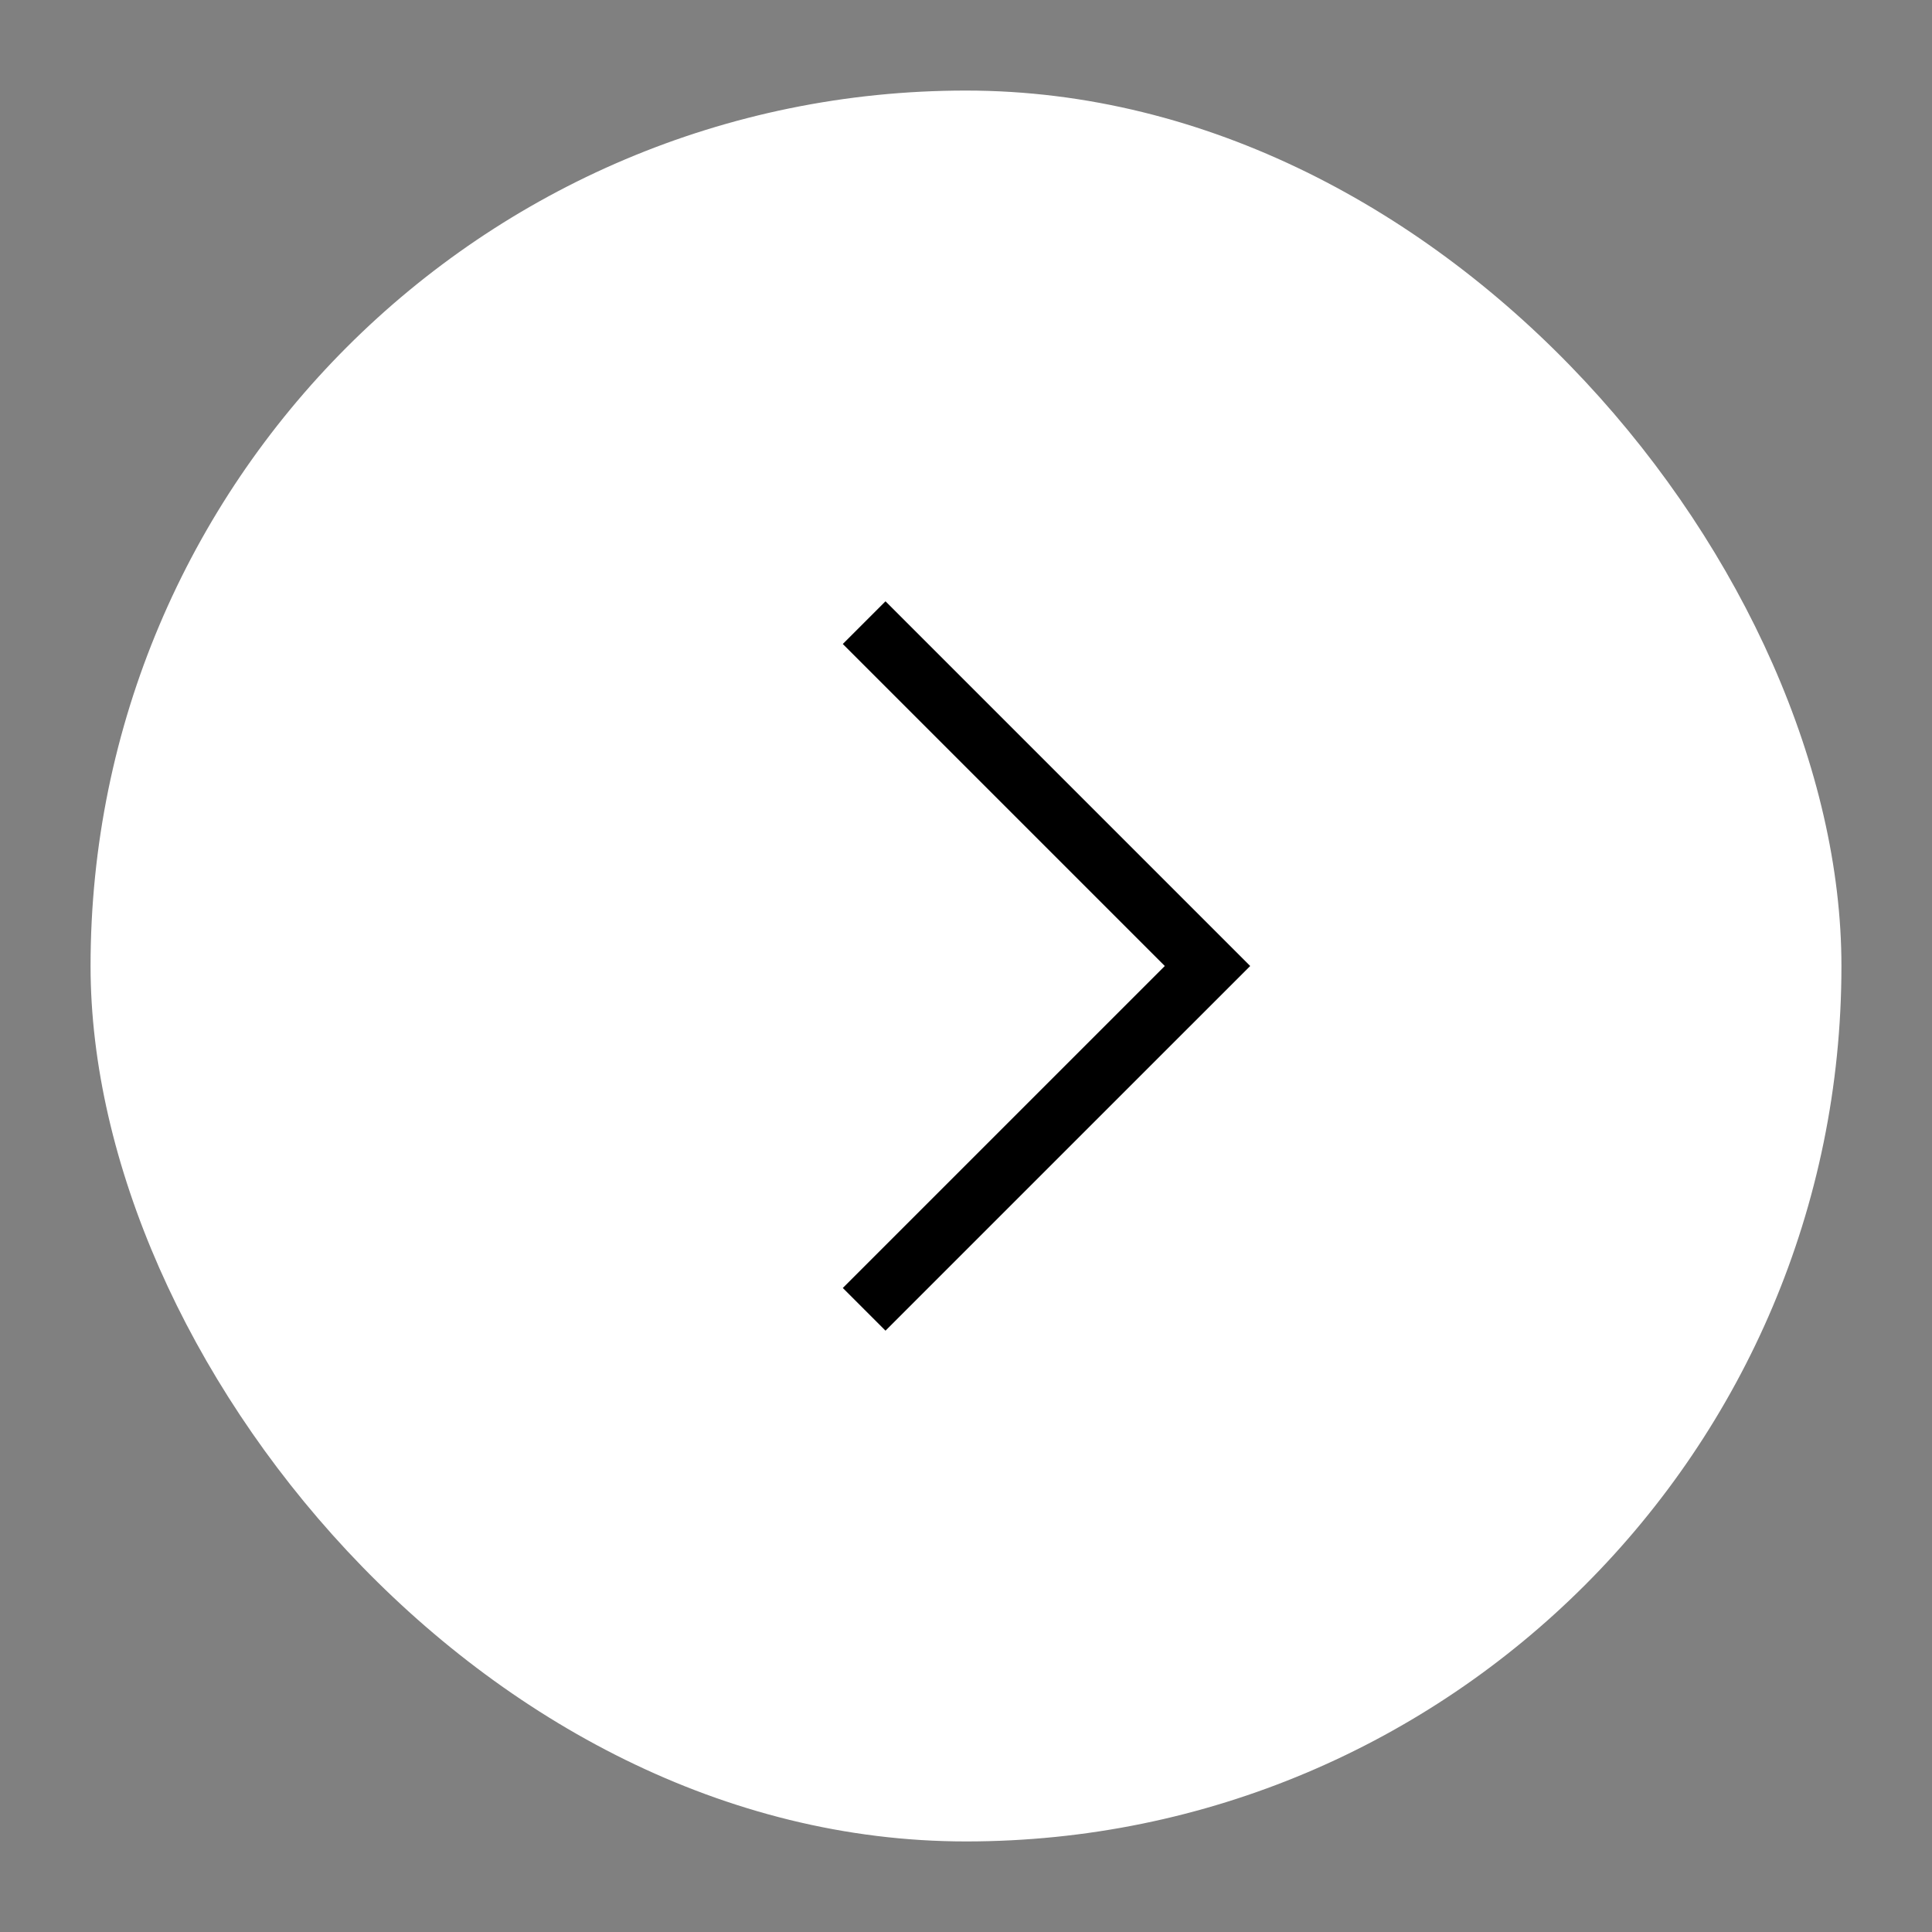
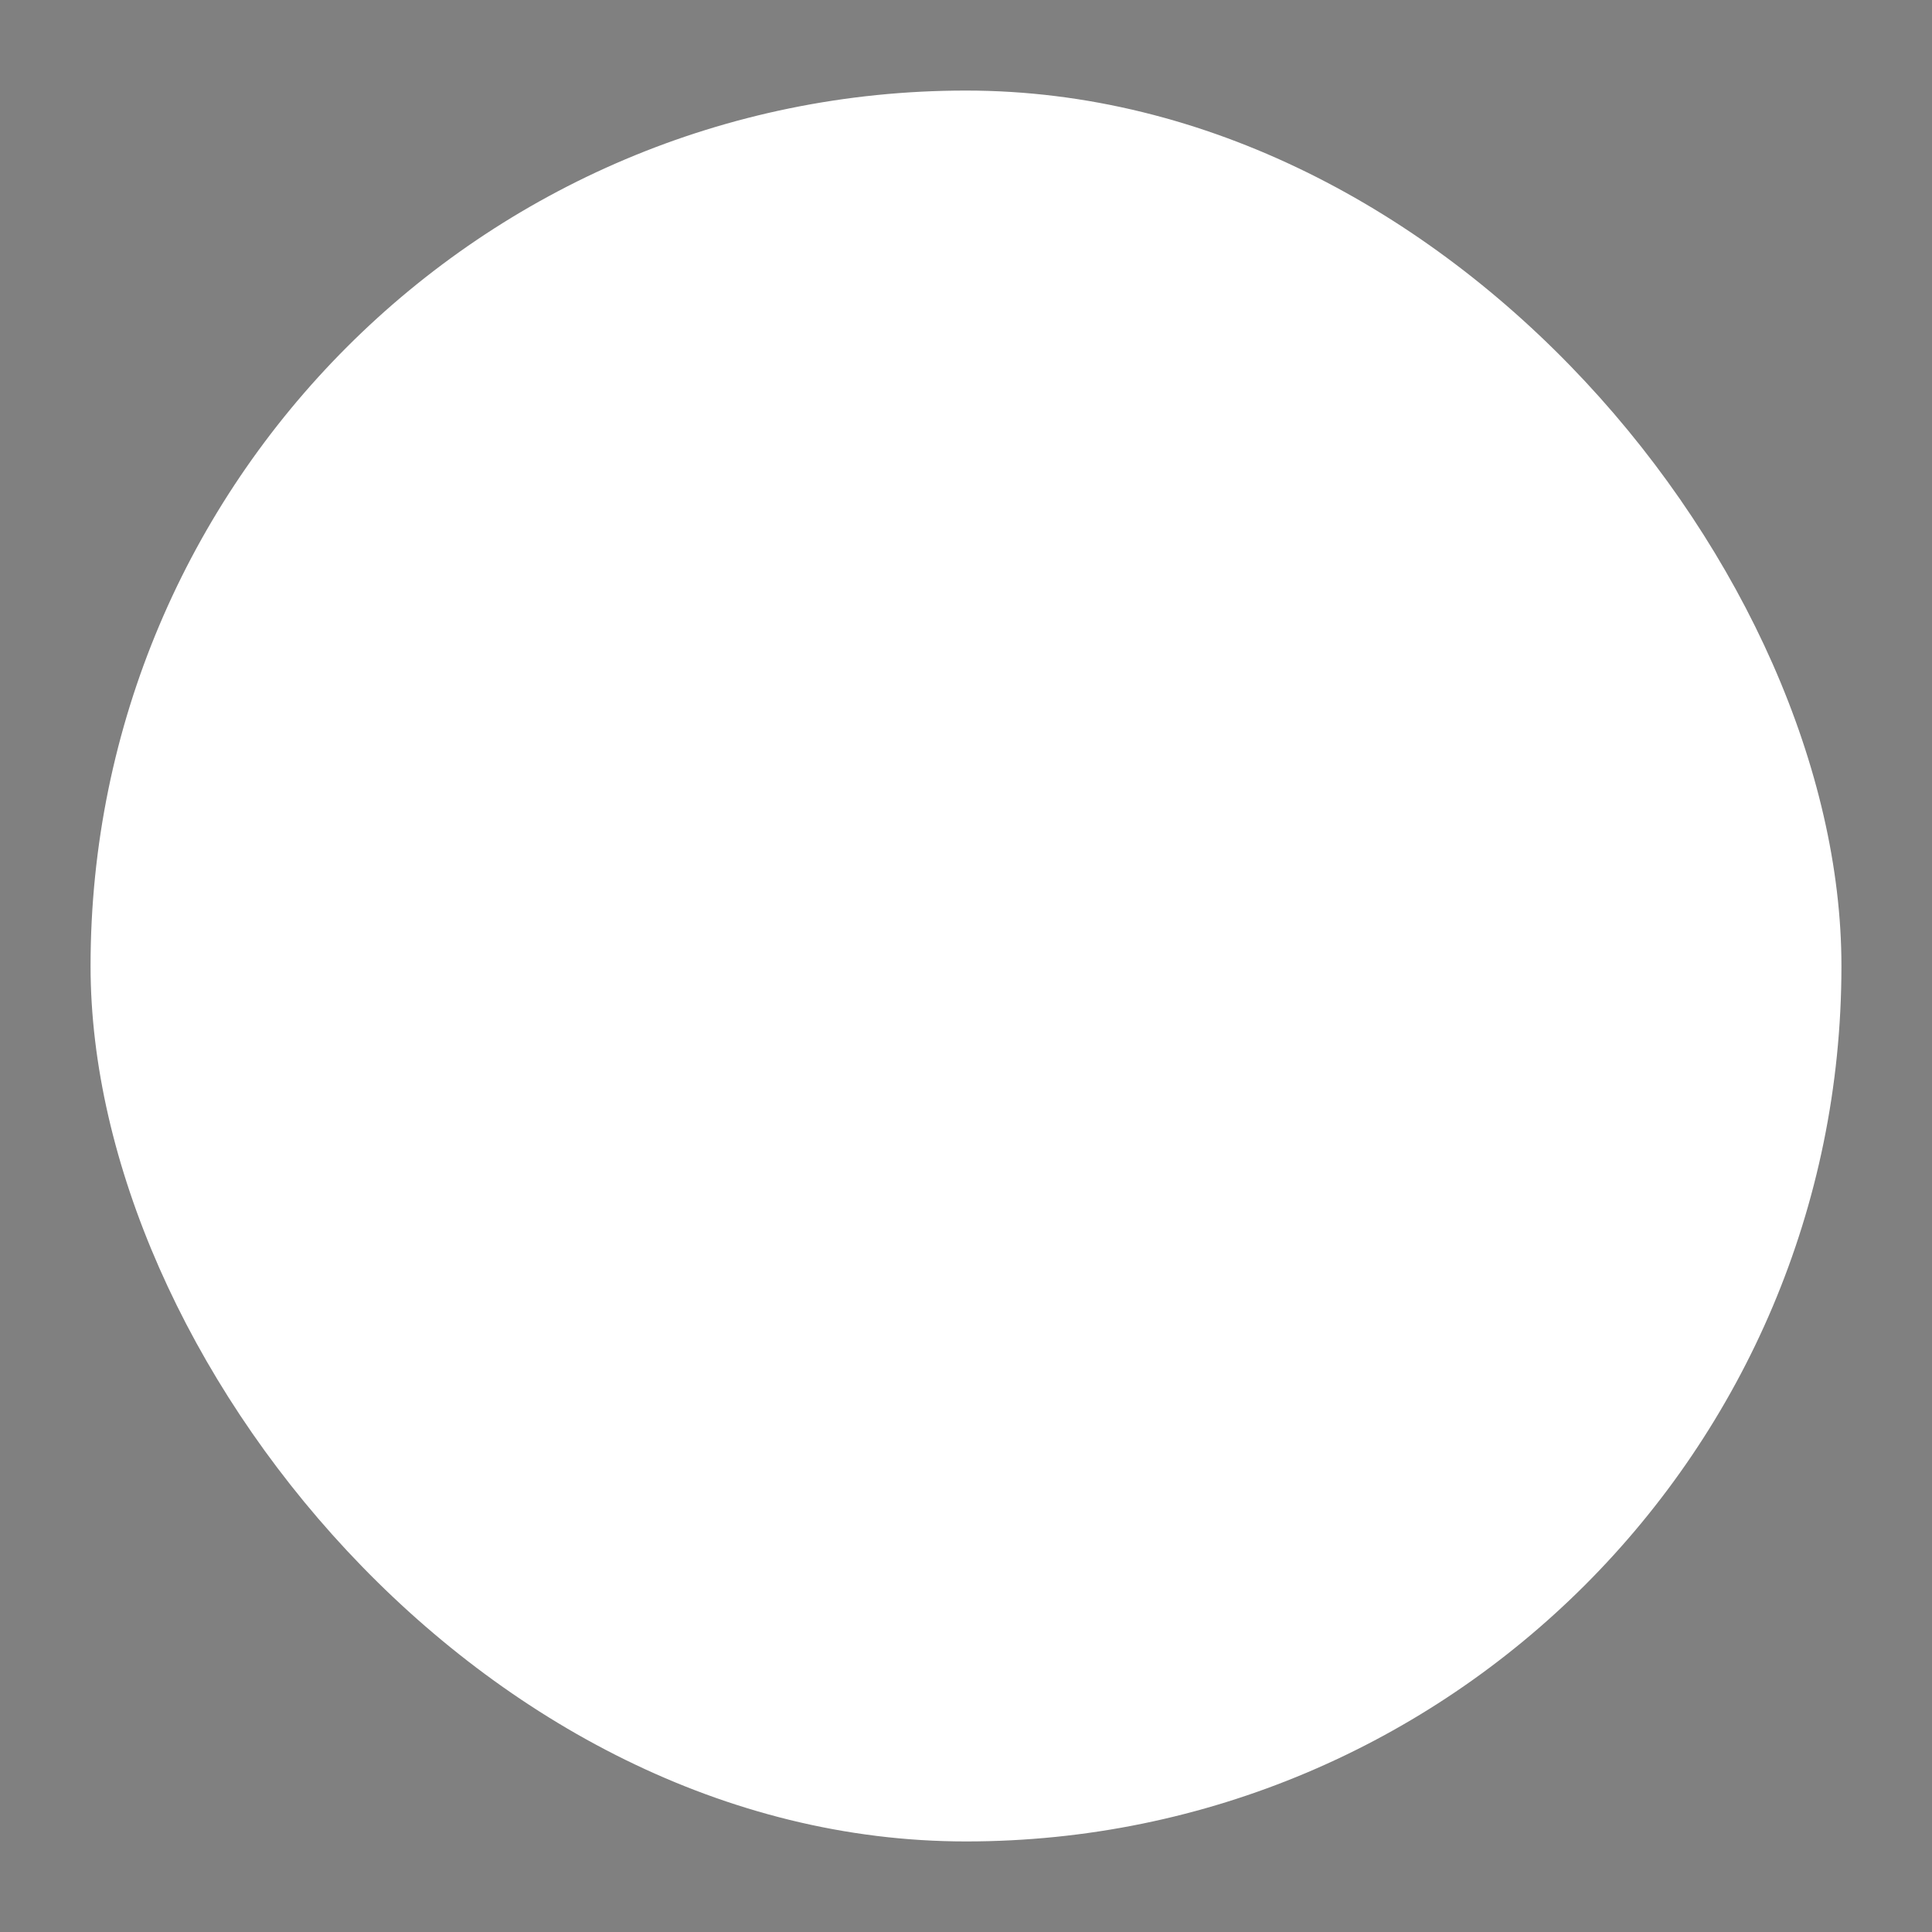
<svg xmlns="http://www.w3.org/2000/svg" width="64" height="64" viewBox="0 0 64 64" fill="none">
  <rect x="0" y="0" width="64" height="64" fill="#808080" stroke="none" />
  <rect x="3" y="3" width="58" height="58" rx="29" fill="white" />
-   <path d="M29.333 42.666L40 32L29.333 21.333" stroke="black" stroke-width="2" stroke-linecap="square" />
</svg>